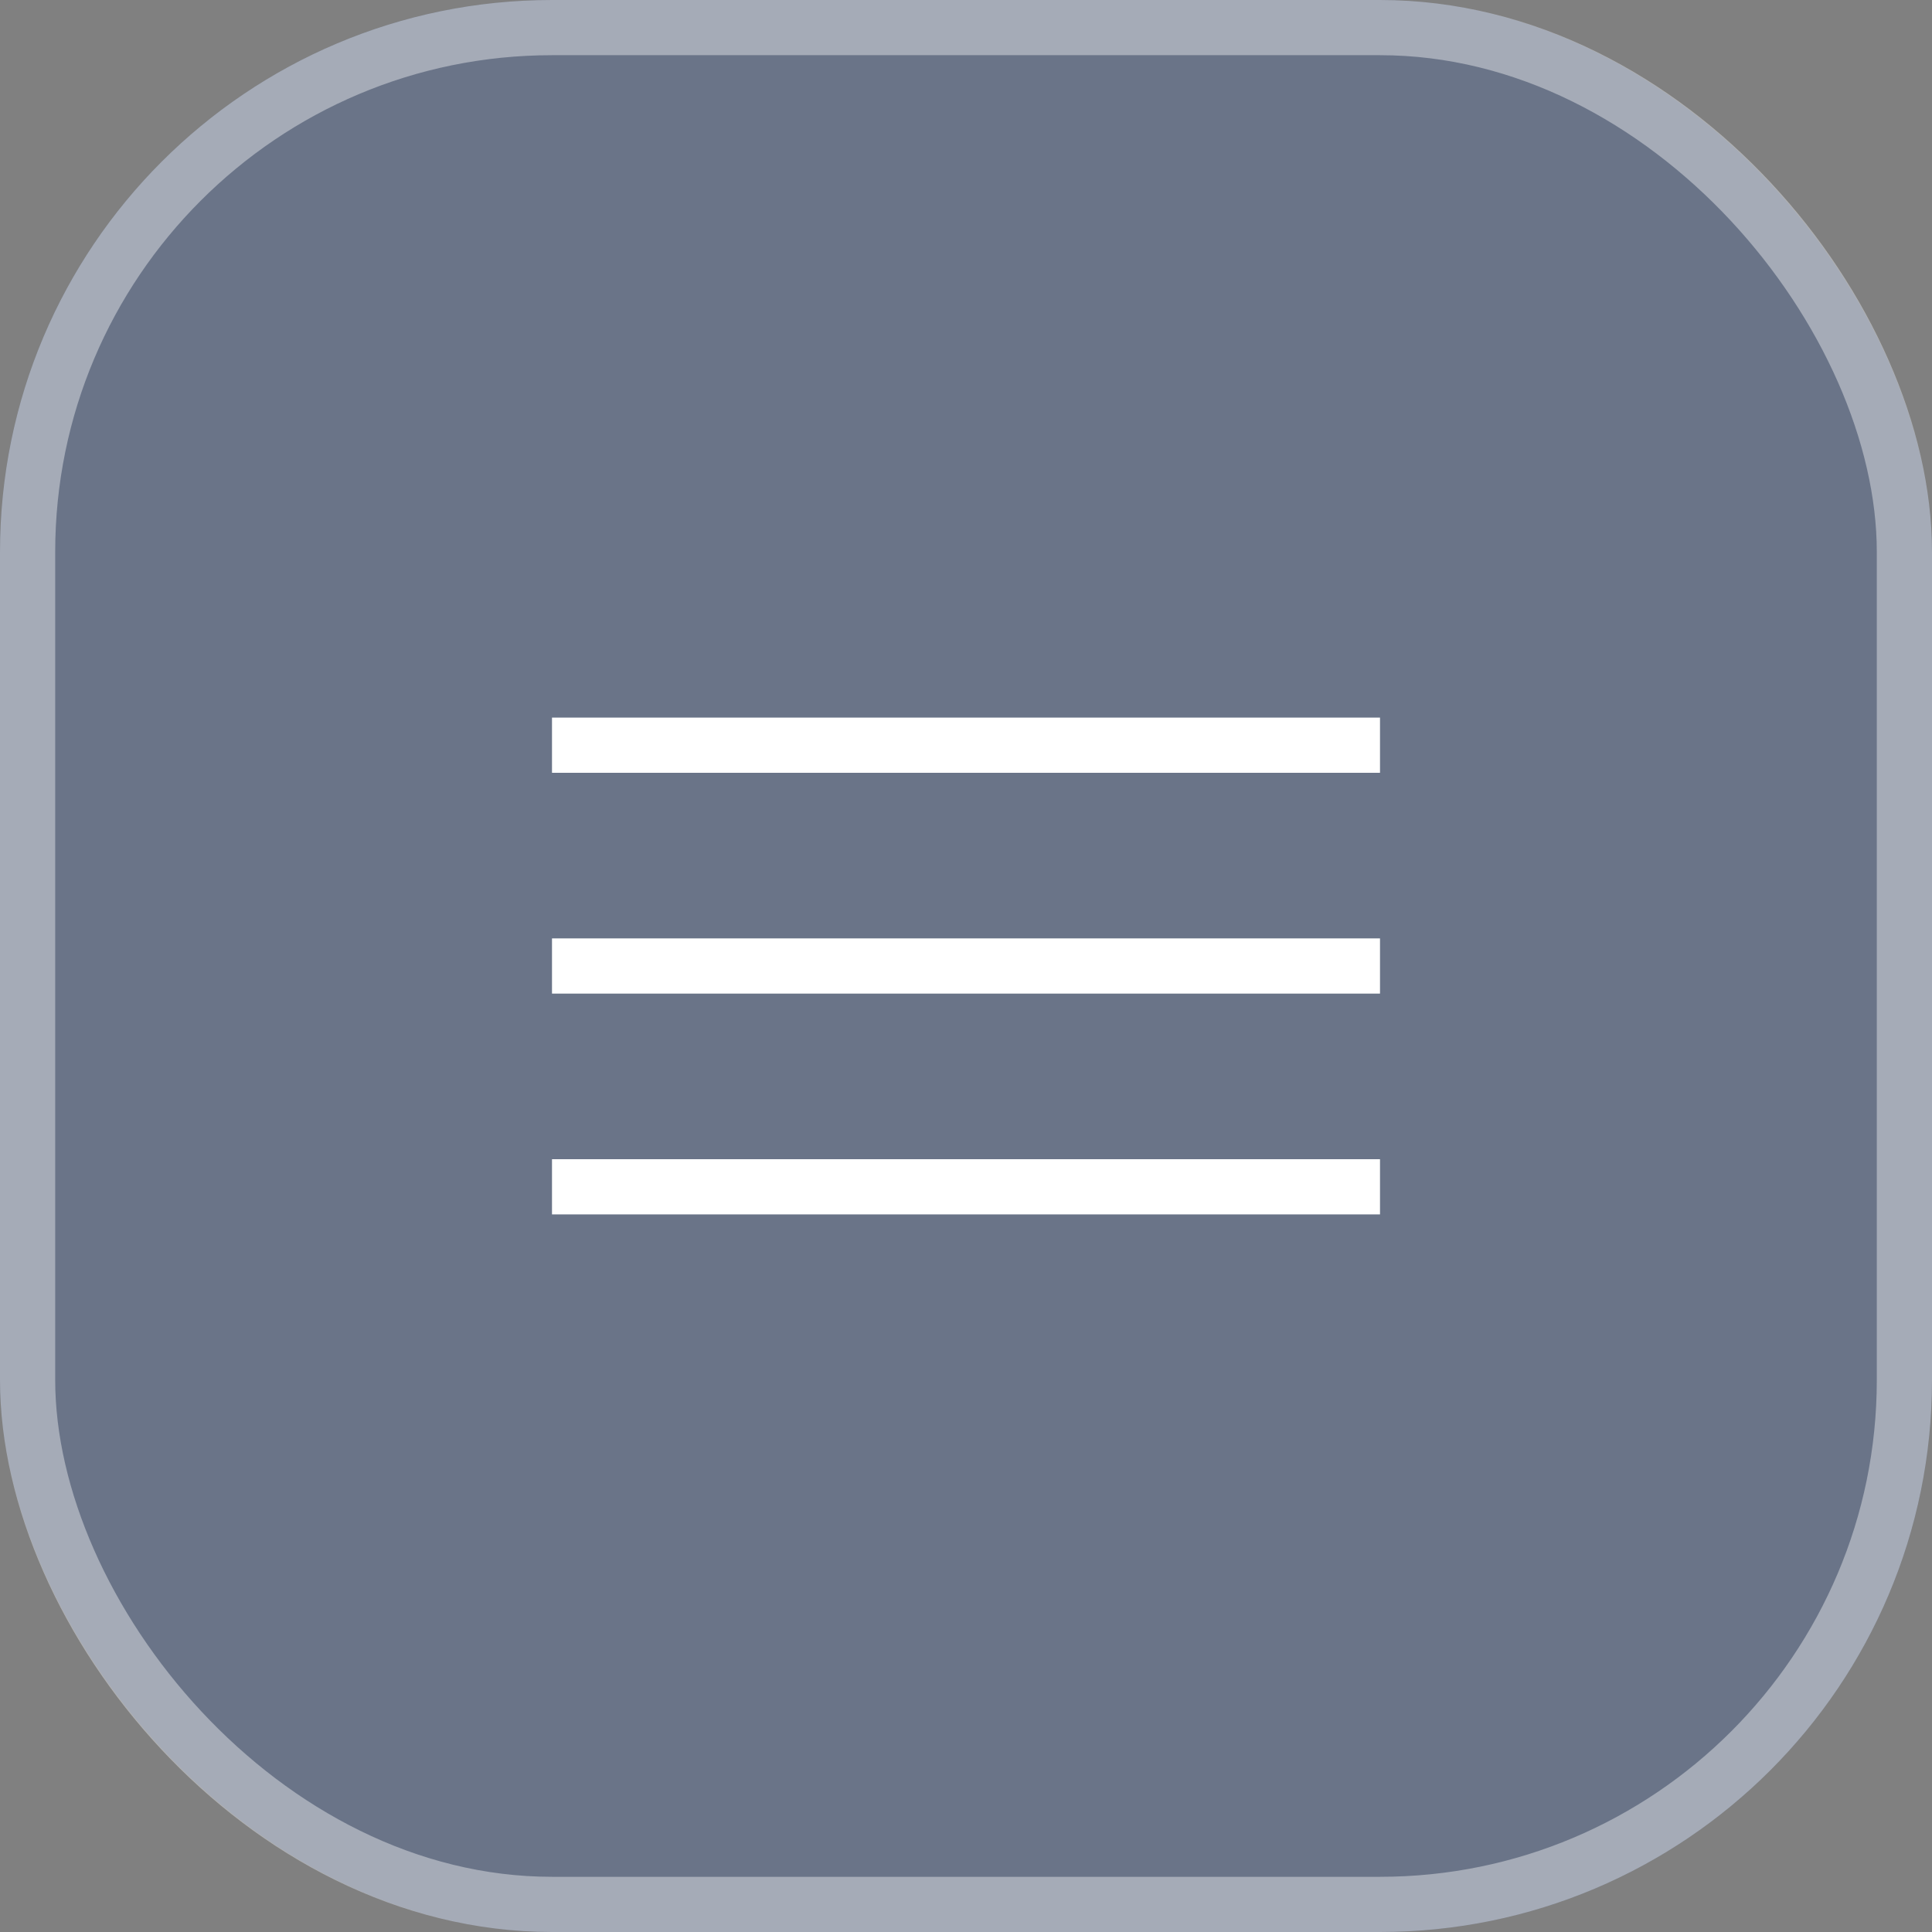
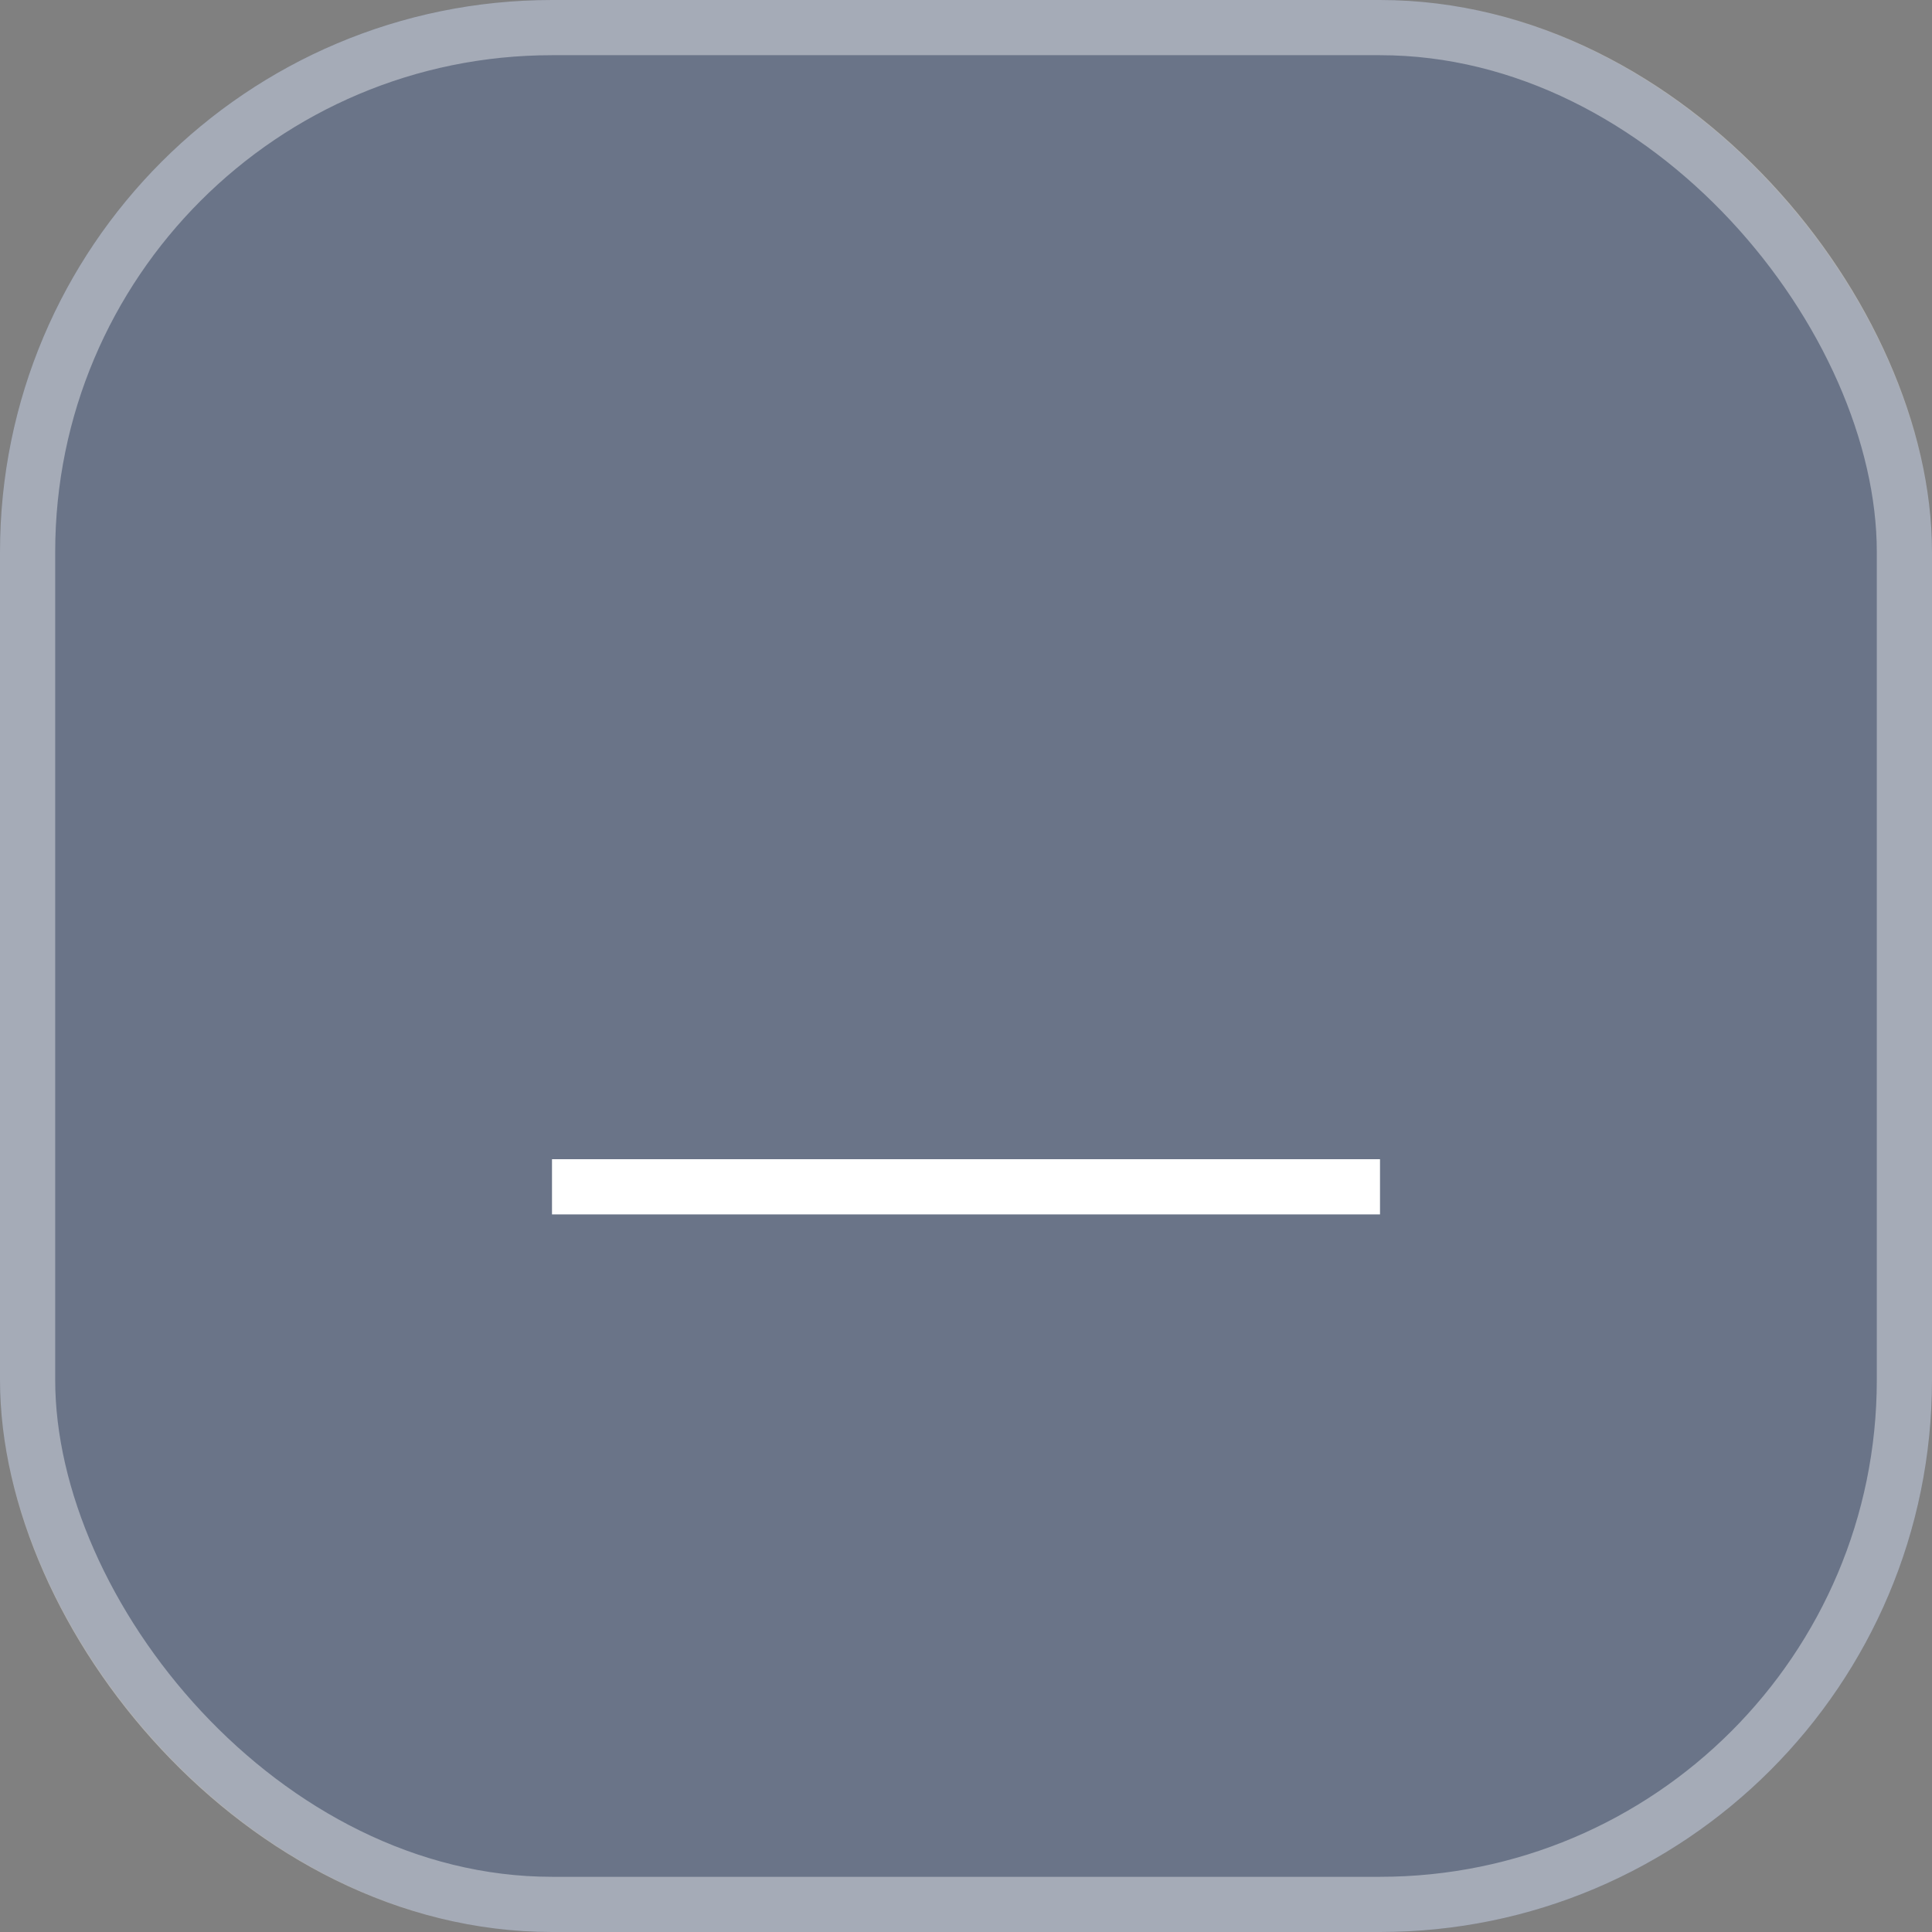
<svg xmlns="http://www.w3.org/2000/svg" width="35" height="35" viewBox="0 0 35 35" fill="none">
  <rect x="0" y="0" width="35" height="35" fill="#808080" stroke="none" />
  <rect width="35" height="35" rx="10" fill="#1649AC" fill-opacity="0.2" />
  <rect x="0.5" y="0.5" width="34" height="34" rx="9.5" stroke="#FEFEFE" stroke-opacity="0.4" />
-   <path d="M10 13.5H25" stroke="white" />
-   <path d="M10 17.5H25" stroke="white" />
  <path d="M10 21.5H25" stroke="white" />
</svg>